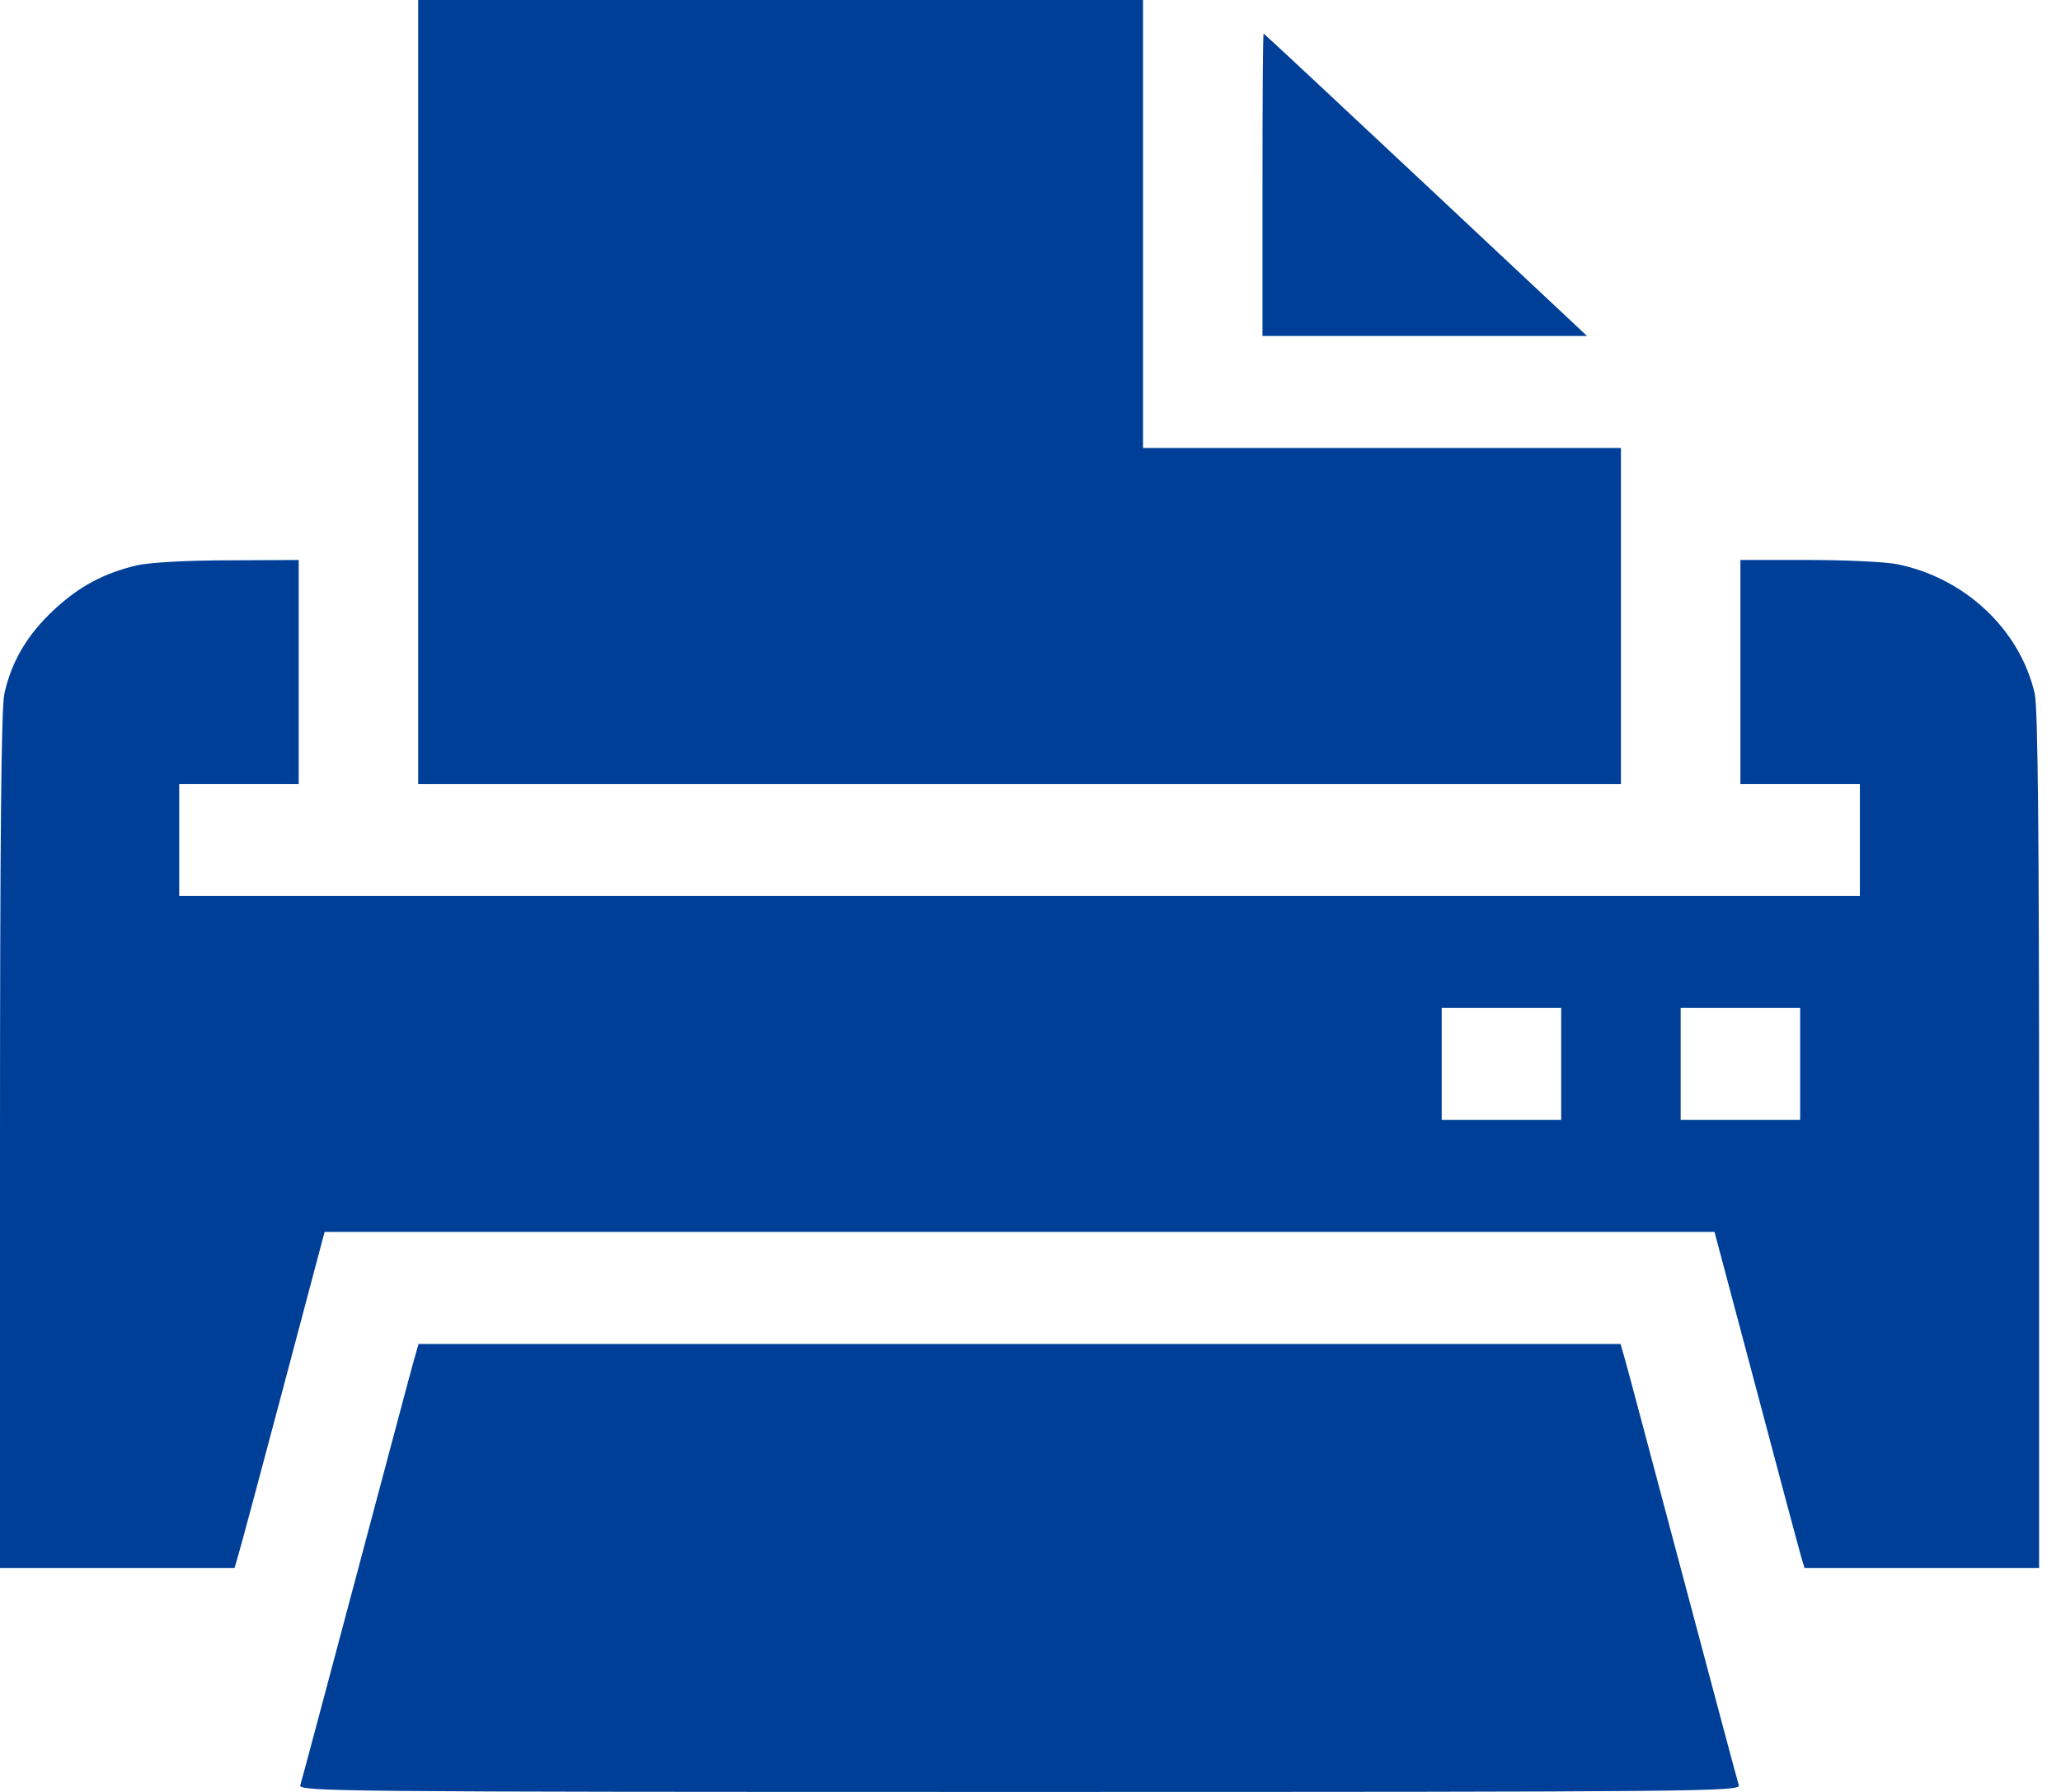
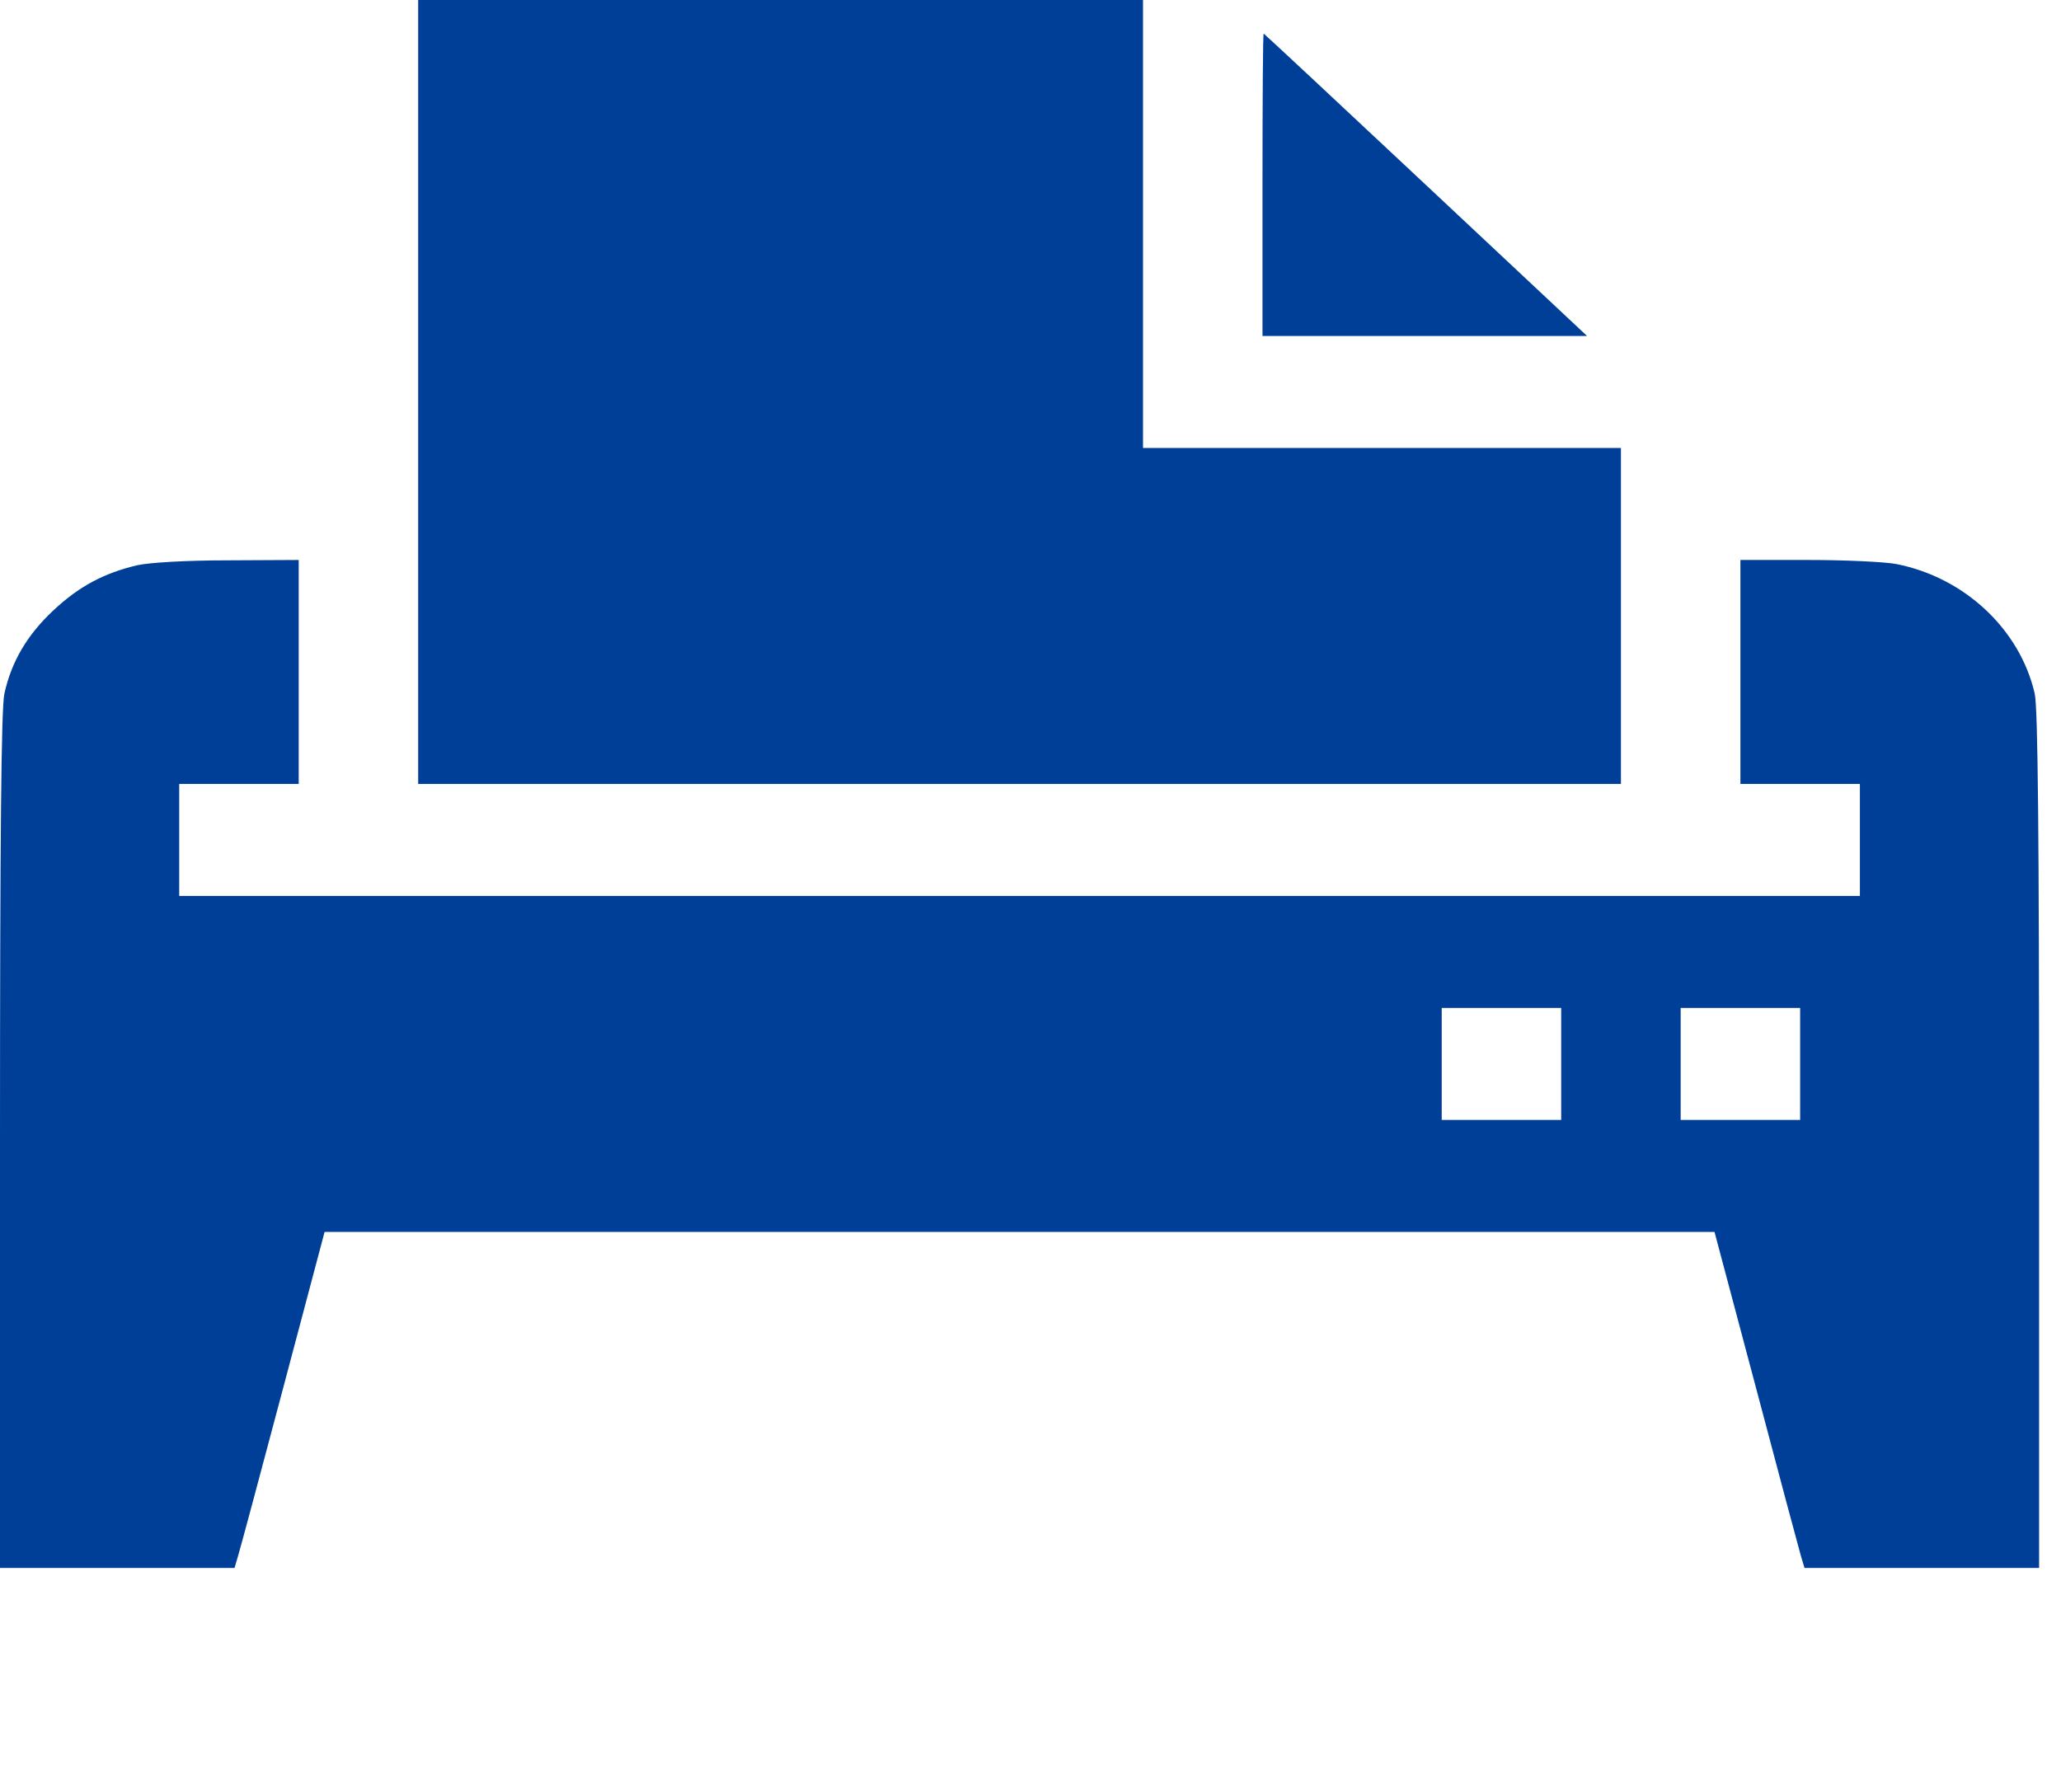
<svg xmlns="http://www.w3.org/2000/svg" width="69" height="60" viewBox="0 0 69 60" fill="none">
-   <path d="M14 13.125V26.25H34.133H54.267V20.625V15H46.267H38.267V7.5V0H26.133H14V13.125Z" fill="#003F98" />
+   <path d="M14 13.125V26.25H34.133H54.267V20.625V15H38.267V7.5V0H26.133H14V13.125Z" fill="#003F98" />
  <path d="M42.267 6.188V11.25H47.693H53.133L47.733 6.188C44.76 3.4 42.32 1.125 42.307 1.125C42.28 1.125 42.267 3.4 42.267 6.188Z" fill="#003F98" />
  <path d="M4.6 18.925C3.48 19.188 2.64 19.637 1.787 20.438C0.92 21.25 0.387 22.137 0.147 23.225C0.04 23.688 0 28.15 0 38.188V52.5H3.933H7.853L7.973 52.087C8.04 51.875 8.72 49.337 9.48 46.475L10.867 41.25H34.133H57.4L58.787 46.462C59.547 49.337 60.227 51.875 60.293 52.1L60.413 52.5H64.333H68.267V38.188C68.267 28 68.227 23.7 68.12 23.225C67.627 21.075 65.773 19.337 63.493 18.887C63.107 18.812 61.773 18.75 60.533 18.75H58.267V22.5V26.25H60.267H62.267V28.125V30H34.133H6V28.125V26.25H8H10V22.5V18.75L7.64 18.762C6.227 18.762 5 18.837 4.6 18.925ZM52.267 35.625V37.5H50.267H48.267V35.625V33.75H50.267H52.267V35.625ZM60.267 35.625V37.5H58.267H56.267V35.625V33.75H58.267H60.267V35.625Z" fill="#003F98" />
-   <path d="M13.88 45.462C13.8 45.725 12.933 49 11.933 52.75C10.933 56.5 10.093 59.663 10.053 59.775C9.987 59.987 11.2 60 34.133 60C57.067 60 58.28 59.987 58.213 59.775C58.173 59.663 57.333 56.5 56.333 52.75C55.333 49 54.467 45.725 54.387 45.462L54.253 45H34.133H14.013L13.88 45.462Z" fill="#003F98" />
</svg>